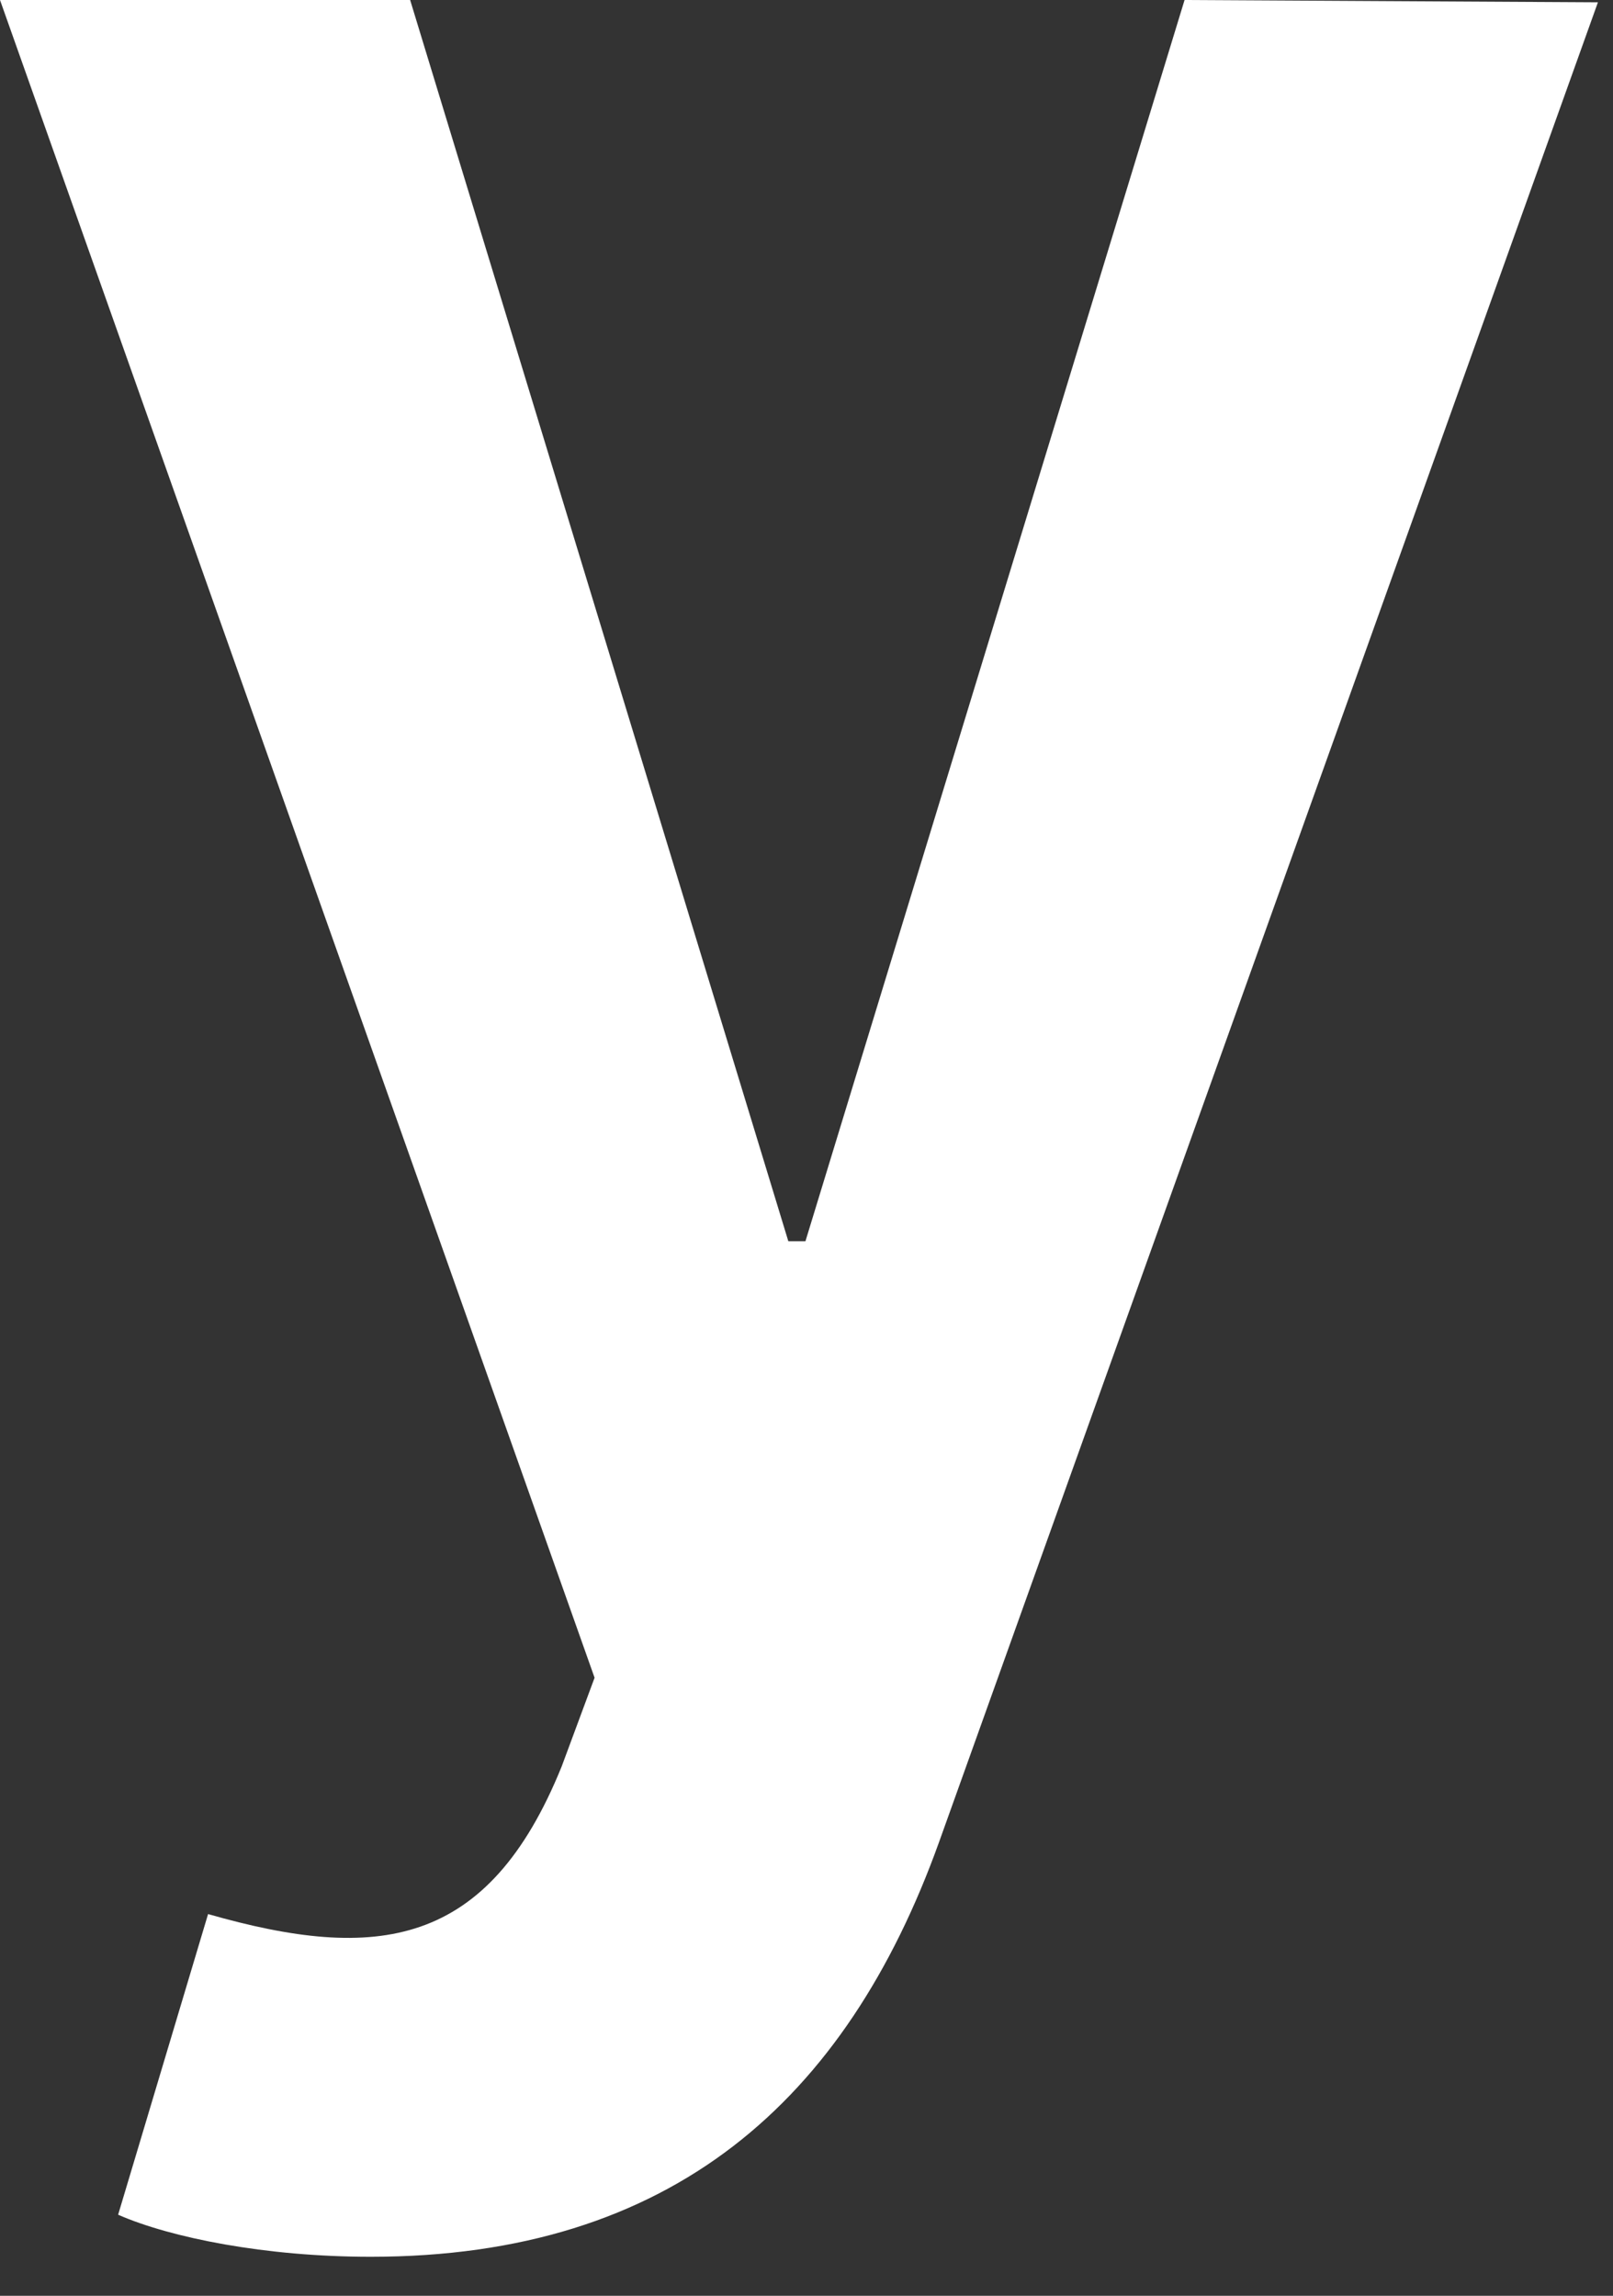
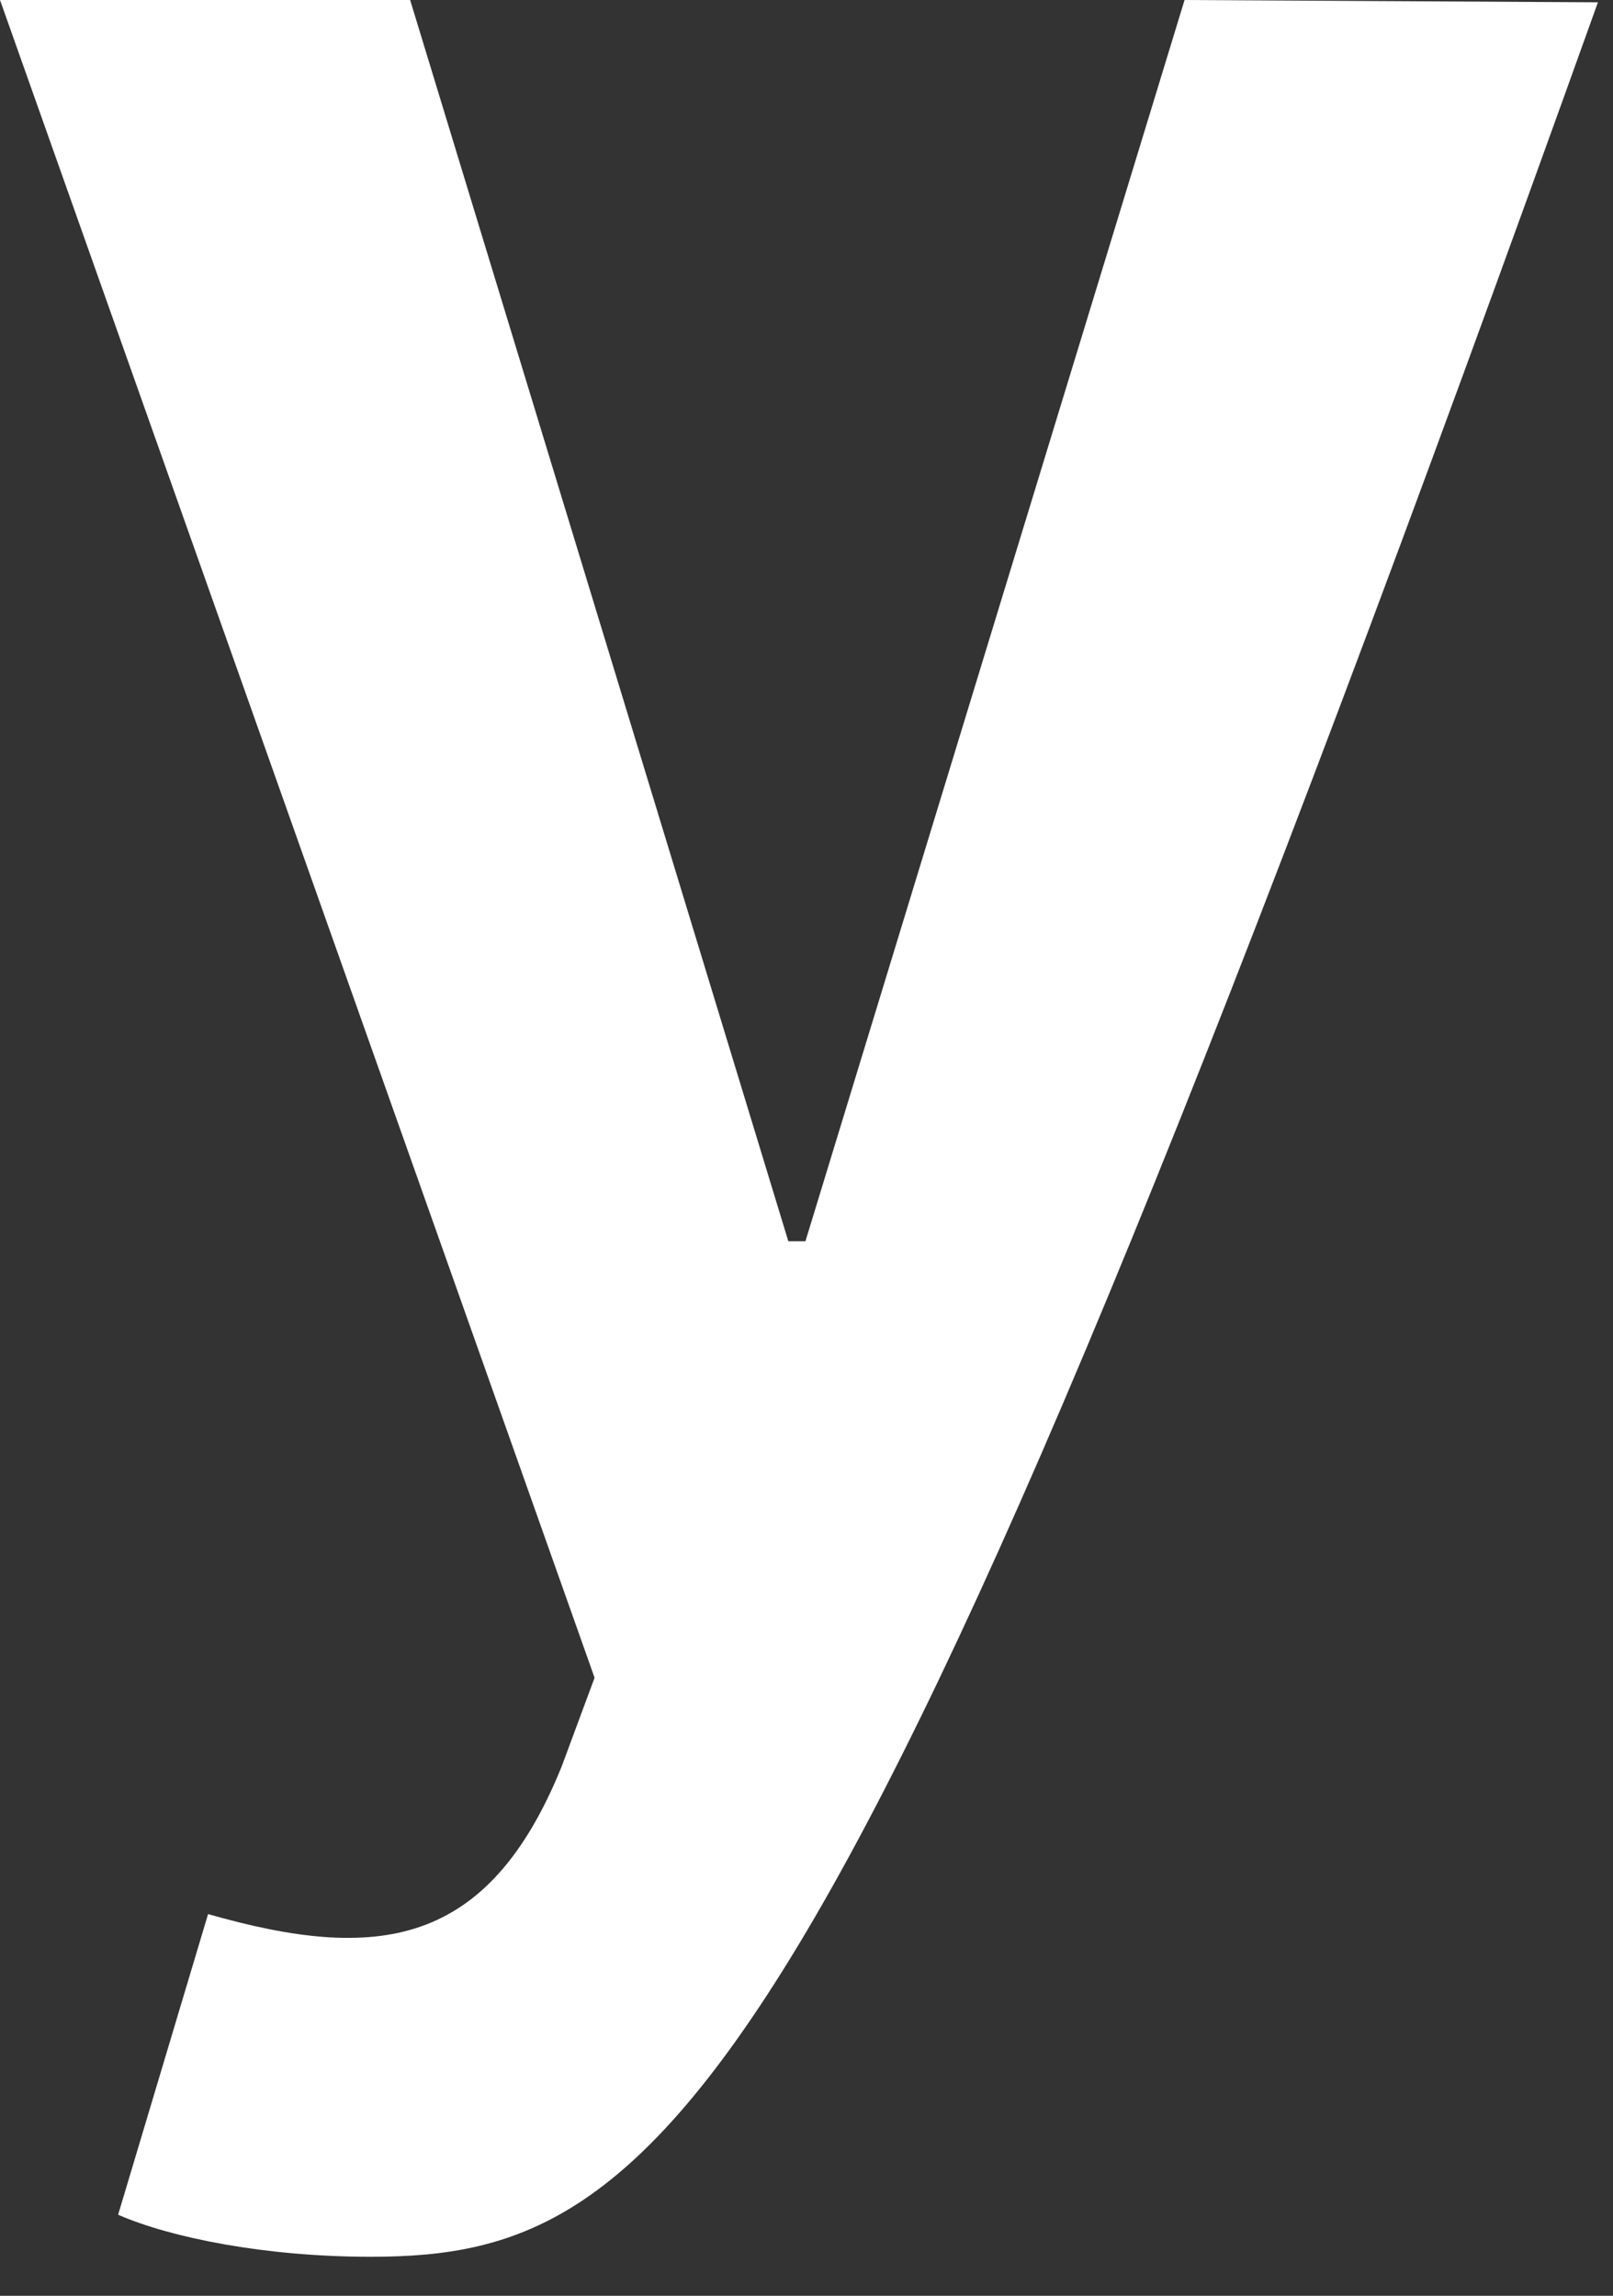
<svg xmlns="http://www.w3.org/2000/svg" fill="none" height="100%" overflow="visible" preserveAspectRatio="none" style="display: block;" viewBox="0 0 26 37" width="100%">
  <rect x="0" y="0" width="26" height="37" fill="#333333" stroke="none" />
-   <path d="M1.905 35.69L3.354 30.848C6.073 31.626 7.866 31.402 9.054 28.468L9.584 27.039L0 0H6.611L12.707 20.004H12.983L19.094 0L25.757 0.037L15.134 29.695C13.64 33.849 10.832 36.371 5.976 36.371C4.273 36.371 2.756 36.064 1.912 35.697L1.905 35.69Z" fill="white" id="Vector" />
+   <path d="M1.905 35.69L3.354 30.848C6.073 31.626 7.866 31.402 9.054 28.468L9.584 27.039L0 0H6.611L12.707 20.004H12.983L19.094 0L25.757 0.037C13.64 33.849 10.832 36.371 5.976 36.371C4.273 36.371 2.756 36.064 1.912 35.697L1.905 35.69Z" fill="white" id="Vector" />
</svg>